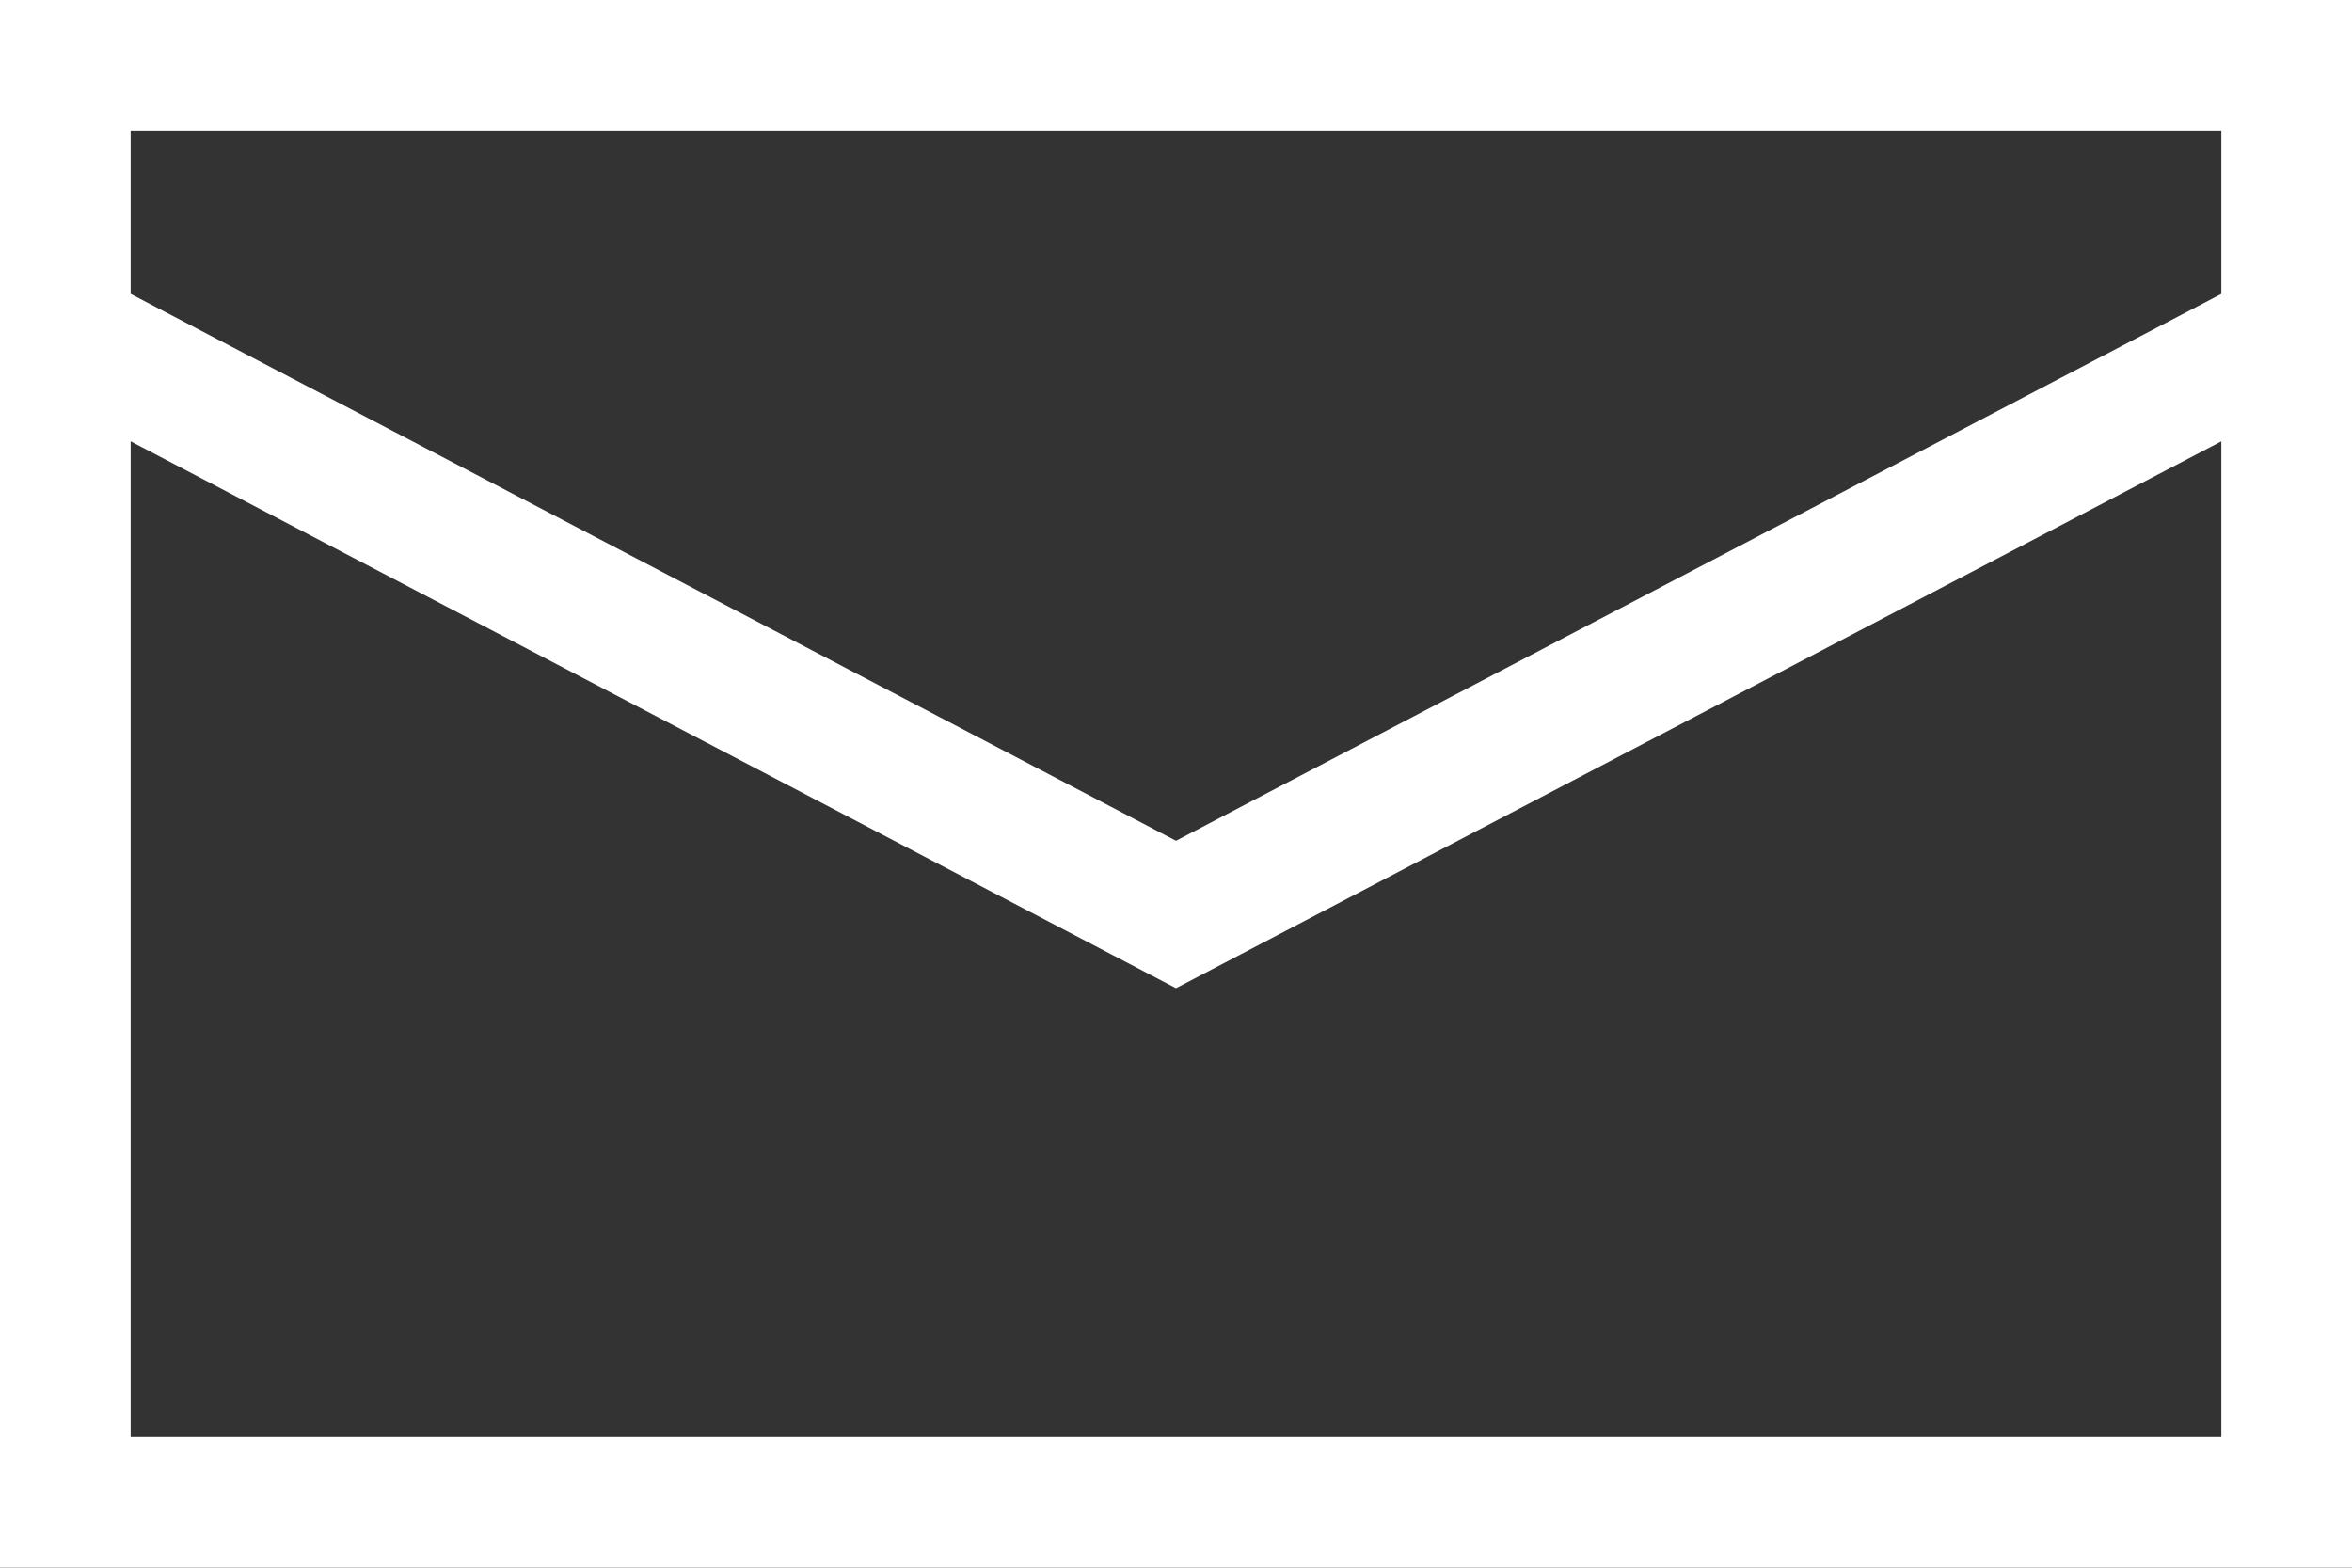
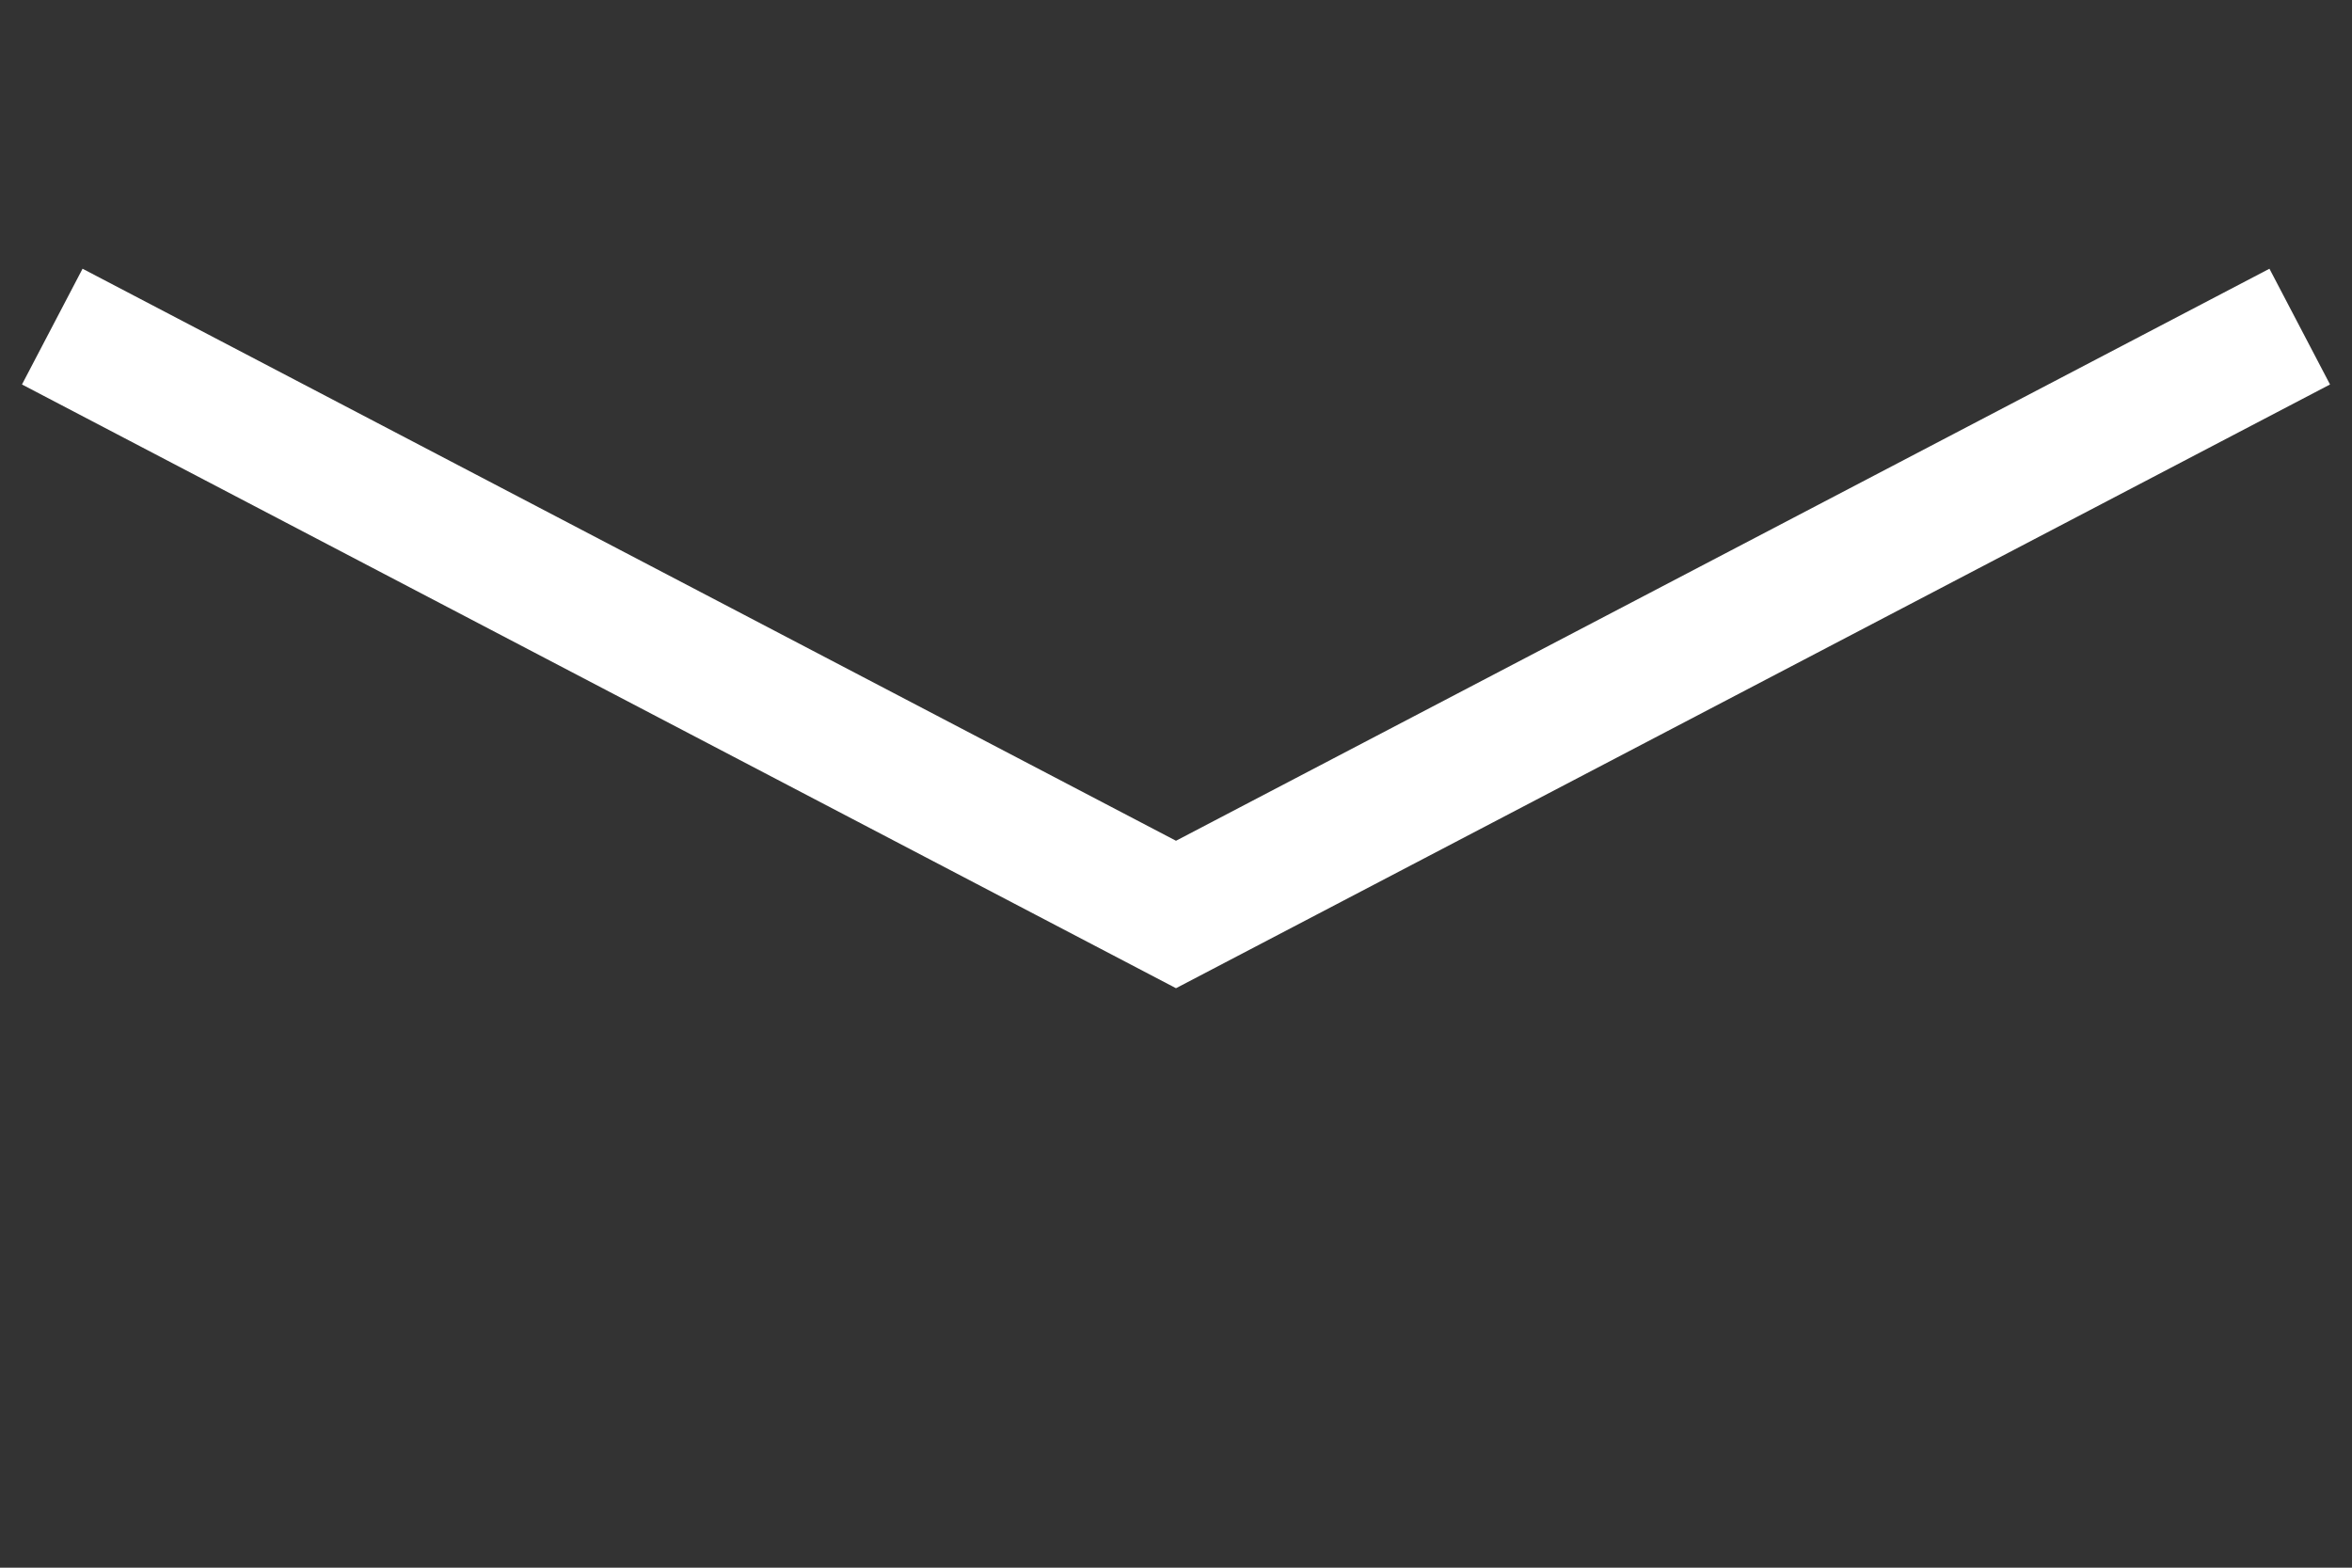
<svg xmlns="http://www.w3.org/2000/svg" height="12" viewBox="0 0 18 12" width="18">
  <rect x="0" y="0" width="18" height="12" fill="#333333" stroke="none" />
  <g fill="none" fill-rule="evenodd">
    <path d="m.4 2.5 8.6 4.5 8.6-4.5" stroke="#fff" />
-     <path d="m0 0v12h18v-12zm17 11h-16v-10h16z" fill="#fff" fill-rule="nonzero" />
  </g>
</svg>